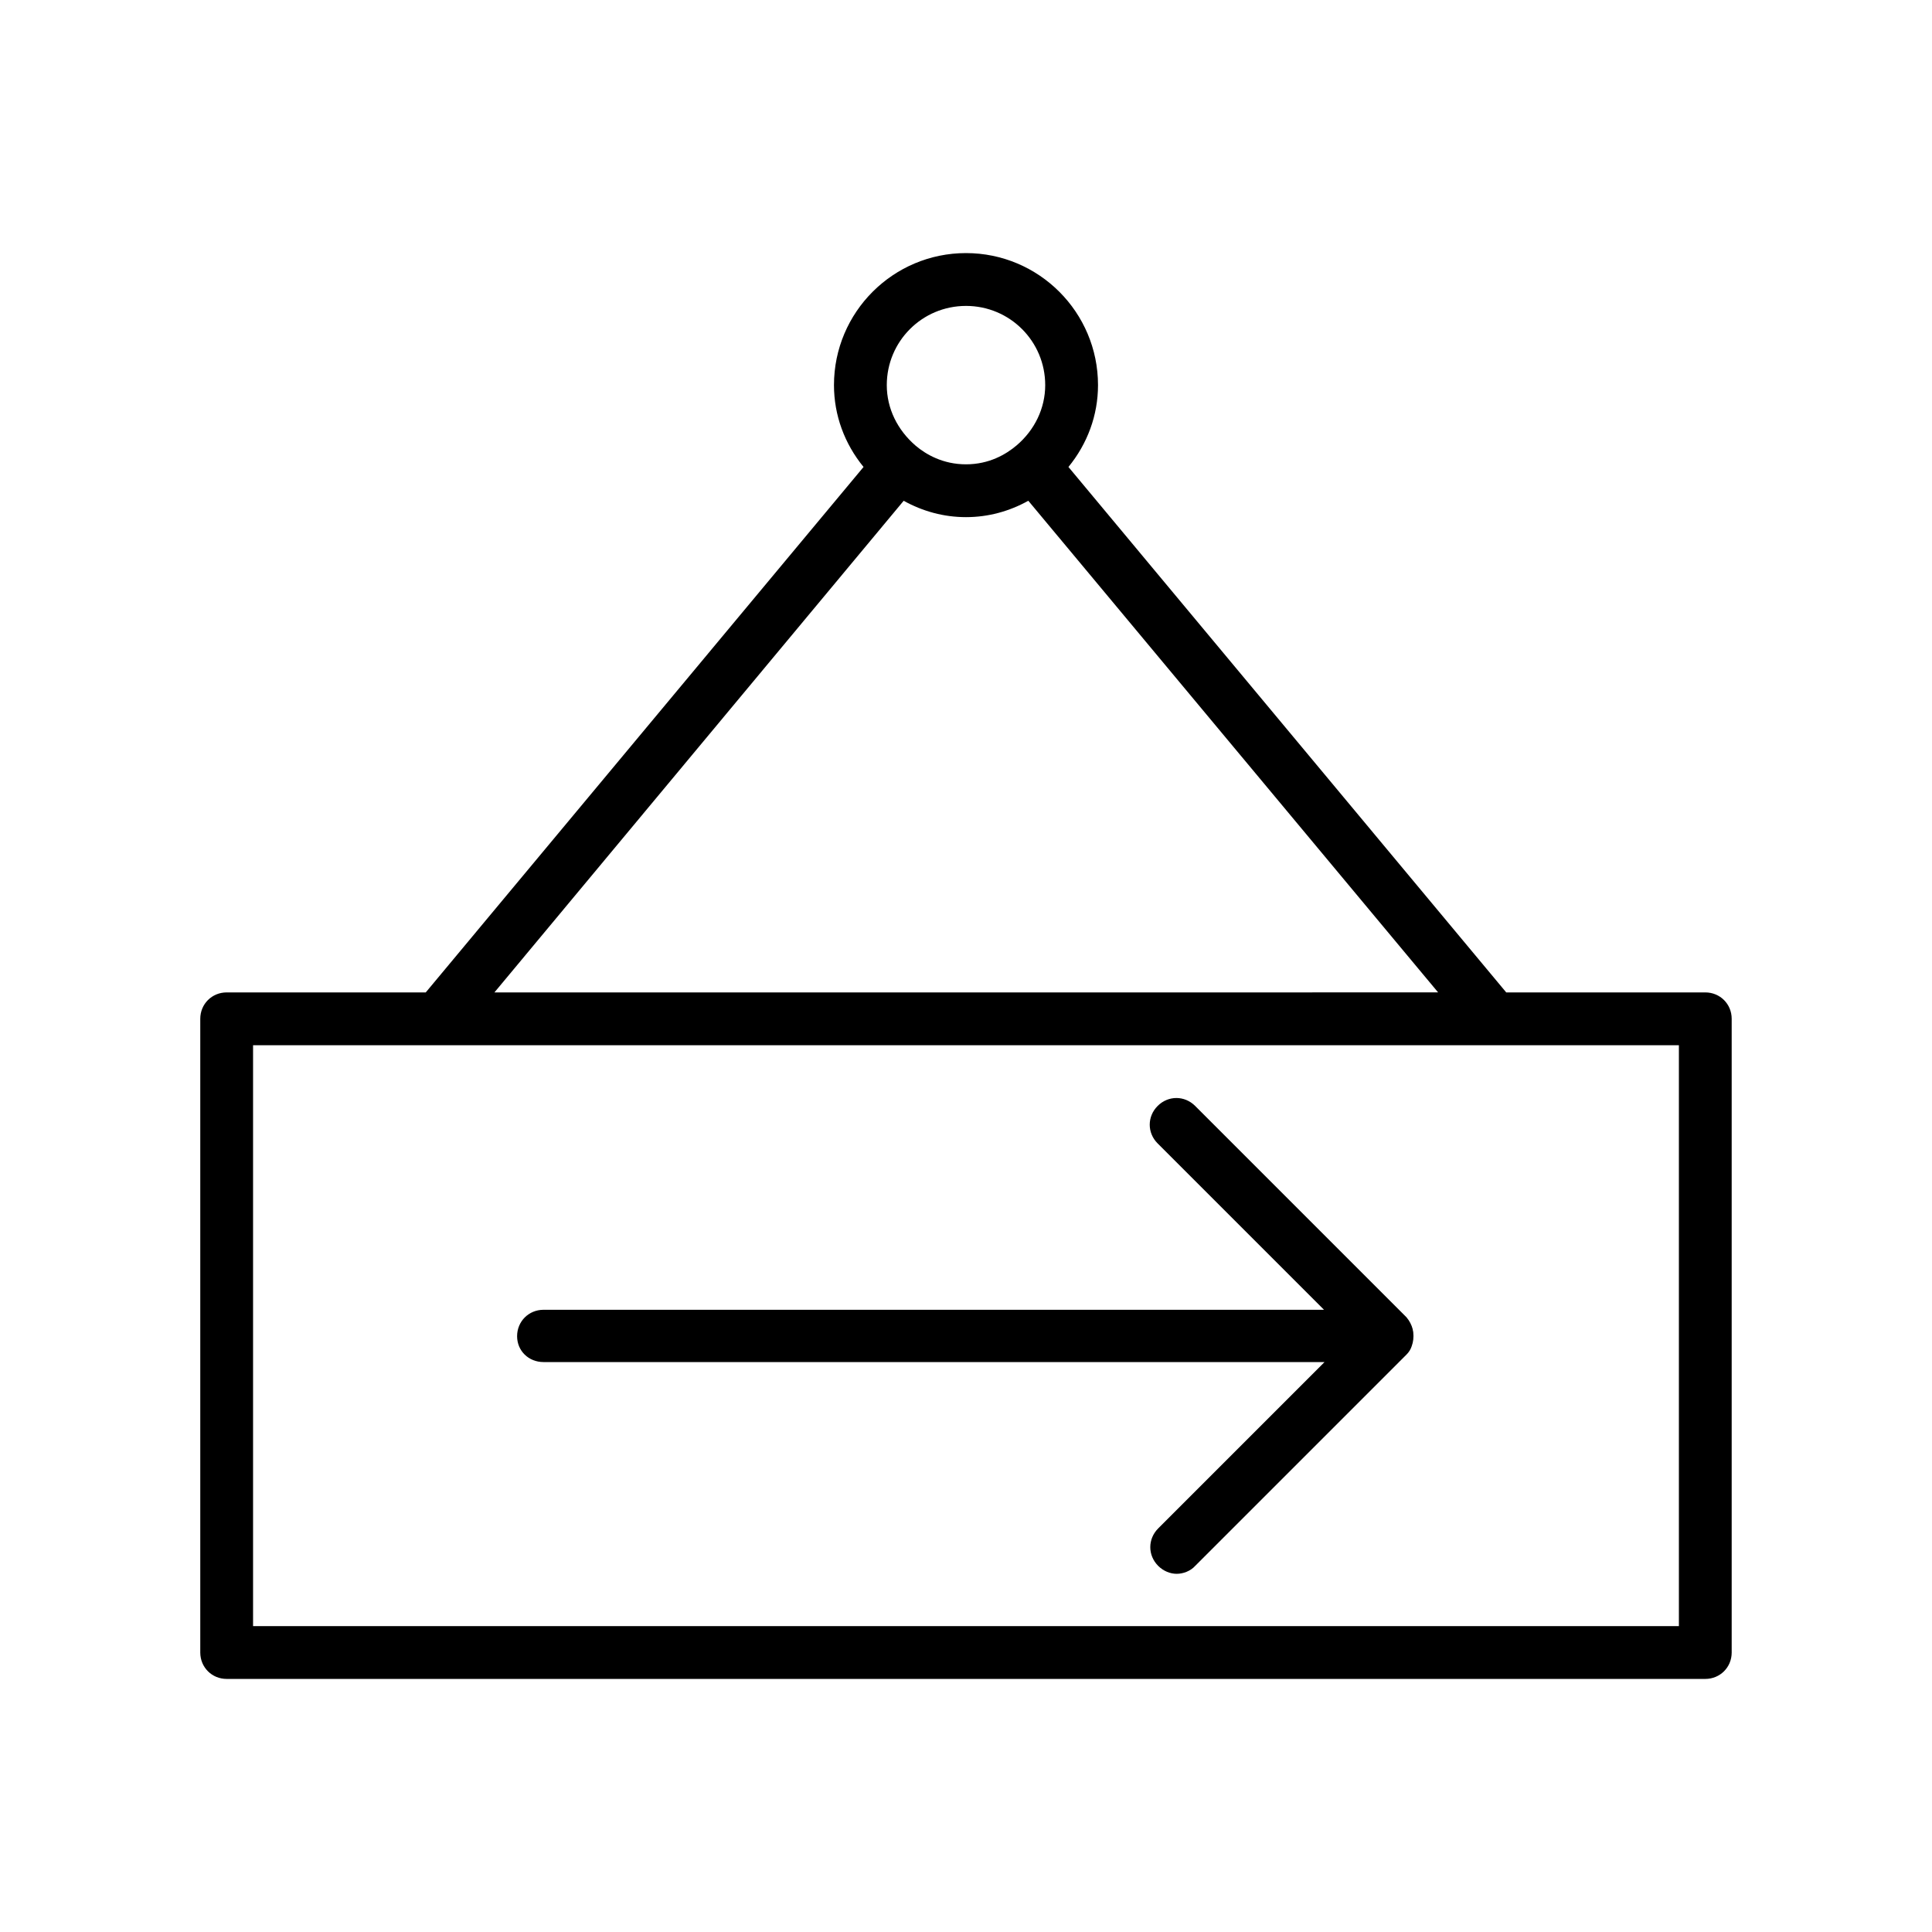
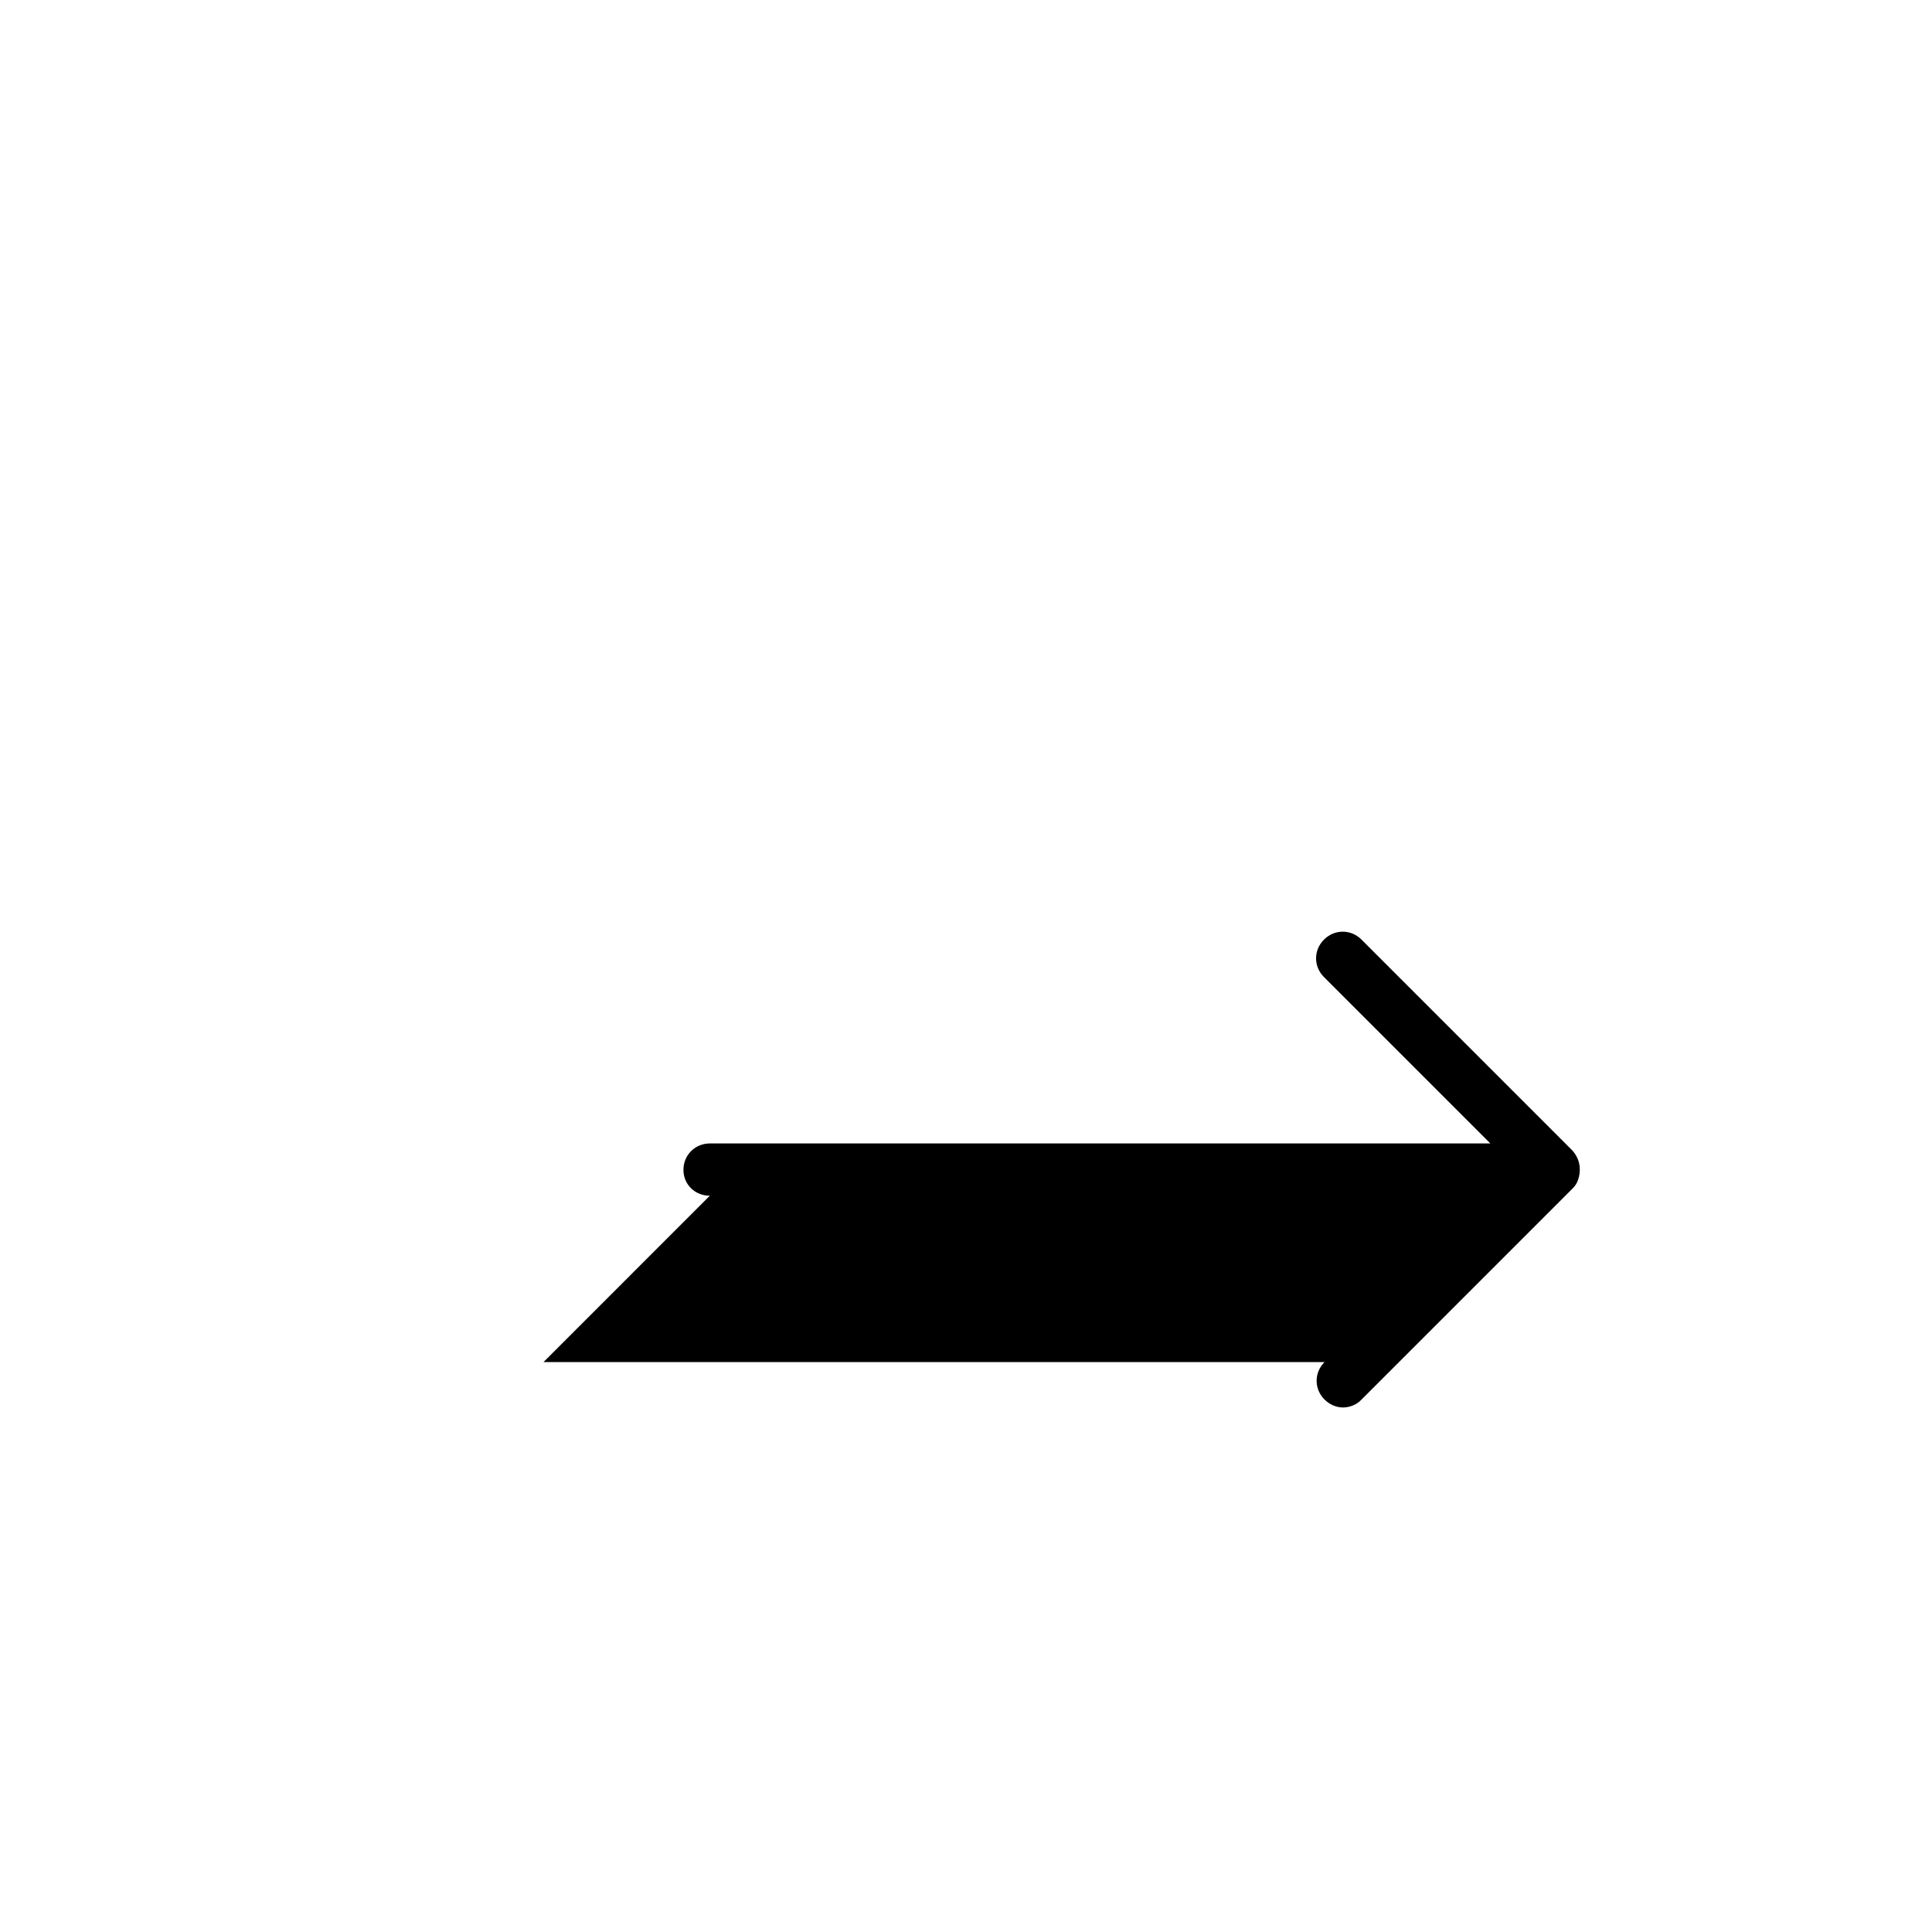
<svg xmlns="http://www.w3.org/2000/svg" fill="#000000" width="800px" height="800px" version="1.1" viewBox="144 144 512 512">
  <g>
-     <path d="m595.93 407h-52.762l-116.02-139.25c5.039-6.16 7.836-13.715 7.836-21.691 0-19.312-15.676-34.988-34.988-34.988-19.309 0-34.984 15.672-34.984 34.988 0 7.977 2.801 15.535 7.836 21.691l-116.02 139.25h-52.758c-3.918 0-6.996 3.078-6.996 6.996v167.94c0 3.918 3.078 6.996 6.996 6.996h391.85c3.918 0 6.996-3.078 6.996-6.996v-167.94c0-3.918-3.078-6.996-6.996-6.996zm-195.93-181.93c11.617 0 20.992 9.375 20.992 20.992 0 6.156-2.801 11.895-7.559 15.953-2.801 2.379-7.277 5.035-13.434 5.035s-10.637-2.66-13.297-4.898c-4.898-4.195-7.695-9.934-7.695-16.09 0-11.617 9.375-20.992 20.992-20.992zm-16.516 51.641c5.039 2.797 10.637 4.336 16.516 4.336s11.477-1.539 16.516-4.34l108.6 130.29-250.09 0.004zm205.44 298.23h-377.86v-153.94h377.86z" />
-     <path d="m288.04 504.96h206.98l-44.082 44.082c-2.801 2.801-2.801 7.137 0 9.938 1.398 1.398 3.219 2.098 4.898 2.098 1.68 0 3.637-0.699 4.898-2.098l55.98-55.98c0.699-0.699 1.121-1.398 1.398-2.238 0.418-1.121 0.559-2.379 0.418-3.637 0-0.281-0.141-0.559-0.141-0.84-0.281-1.121-0.84-2.238-1.68-3.219l-55.98-55.98c-2.801-2.801-7.137-2.801-9.938 0s-2.801 7.137 0 9.938l44.082 44.082-206.84 0.004c-3.918 0-6.996 3.078-6.996 6.996 0 3.918 3.078 6.856 6.996 6.856z" />
+     <path d="m288.04 504.96h206.98c-2.801 2.801-2.801 7.137 0 9.938 1.398 1.398 3.219 2.098 4.898 2.098 1.68 0 3.637-0.699 4.898-2.098l55.98-55.98c0.699-0.699 1.121-1.398 1.398-2.238 0.418-1.121 0.559-2.379 0.418-3.637 0-0.281-0.141-0.559-0.141-0.84-0.281-1.121-0.84-2.238-1.68-3.219l-55.98-55.98c-2.801-2.801-7.137-2.801-9.938 0s-2.801 7.137 0 9.938l44.082 44.082-206.84 0.004c-3.918 0-6.996 3.078-6.996 6.996 0 3.918 3.078 6.856 6.996 6.856z" />
  </g>
</svg>